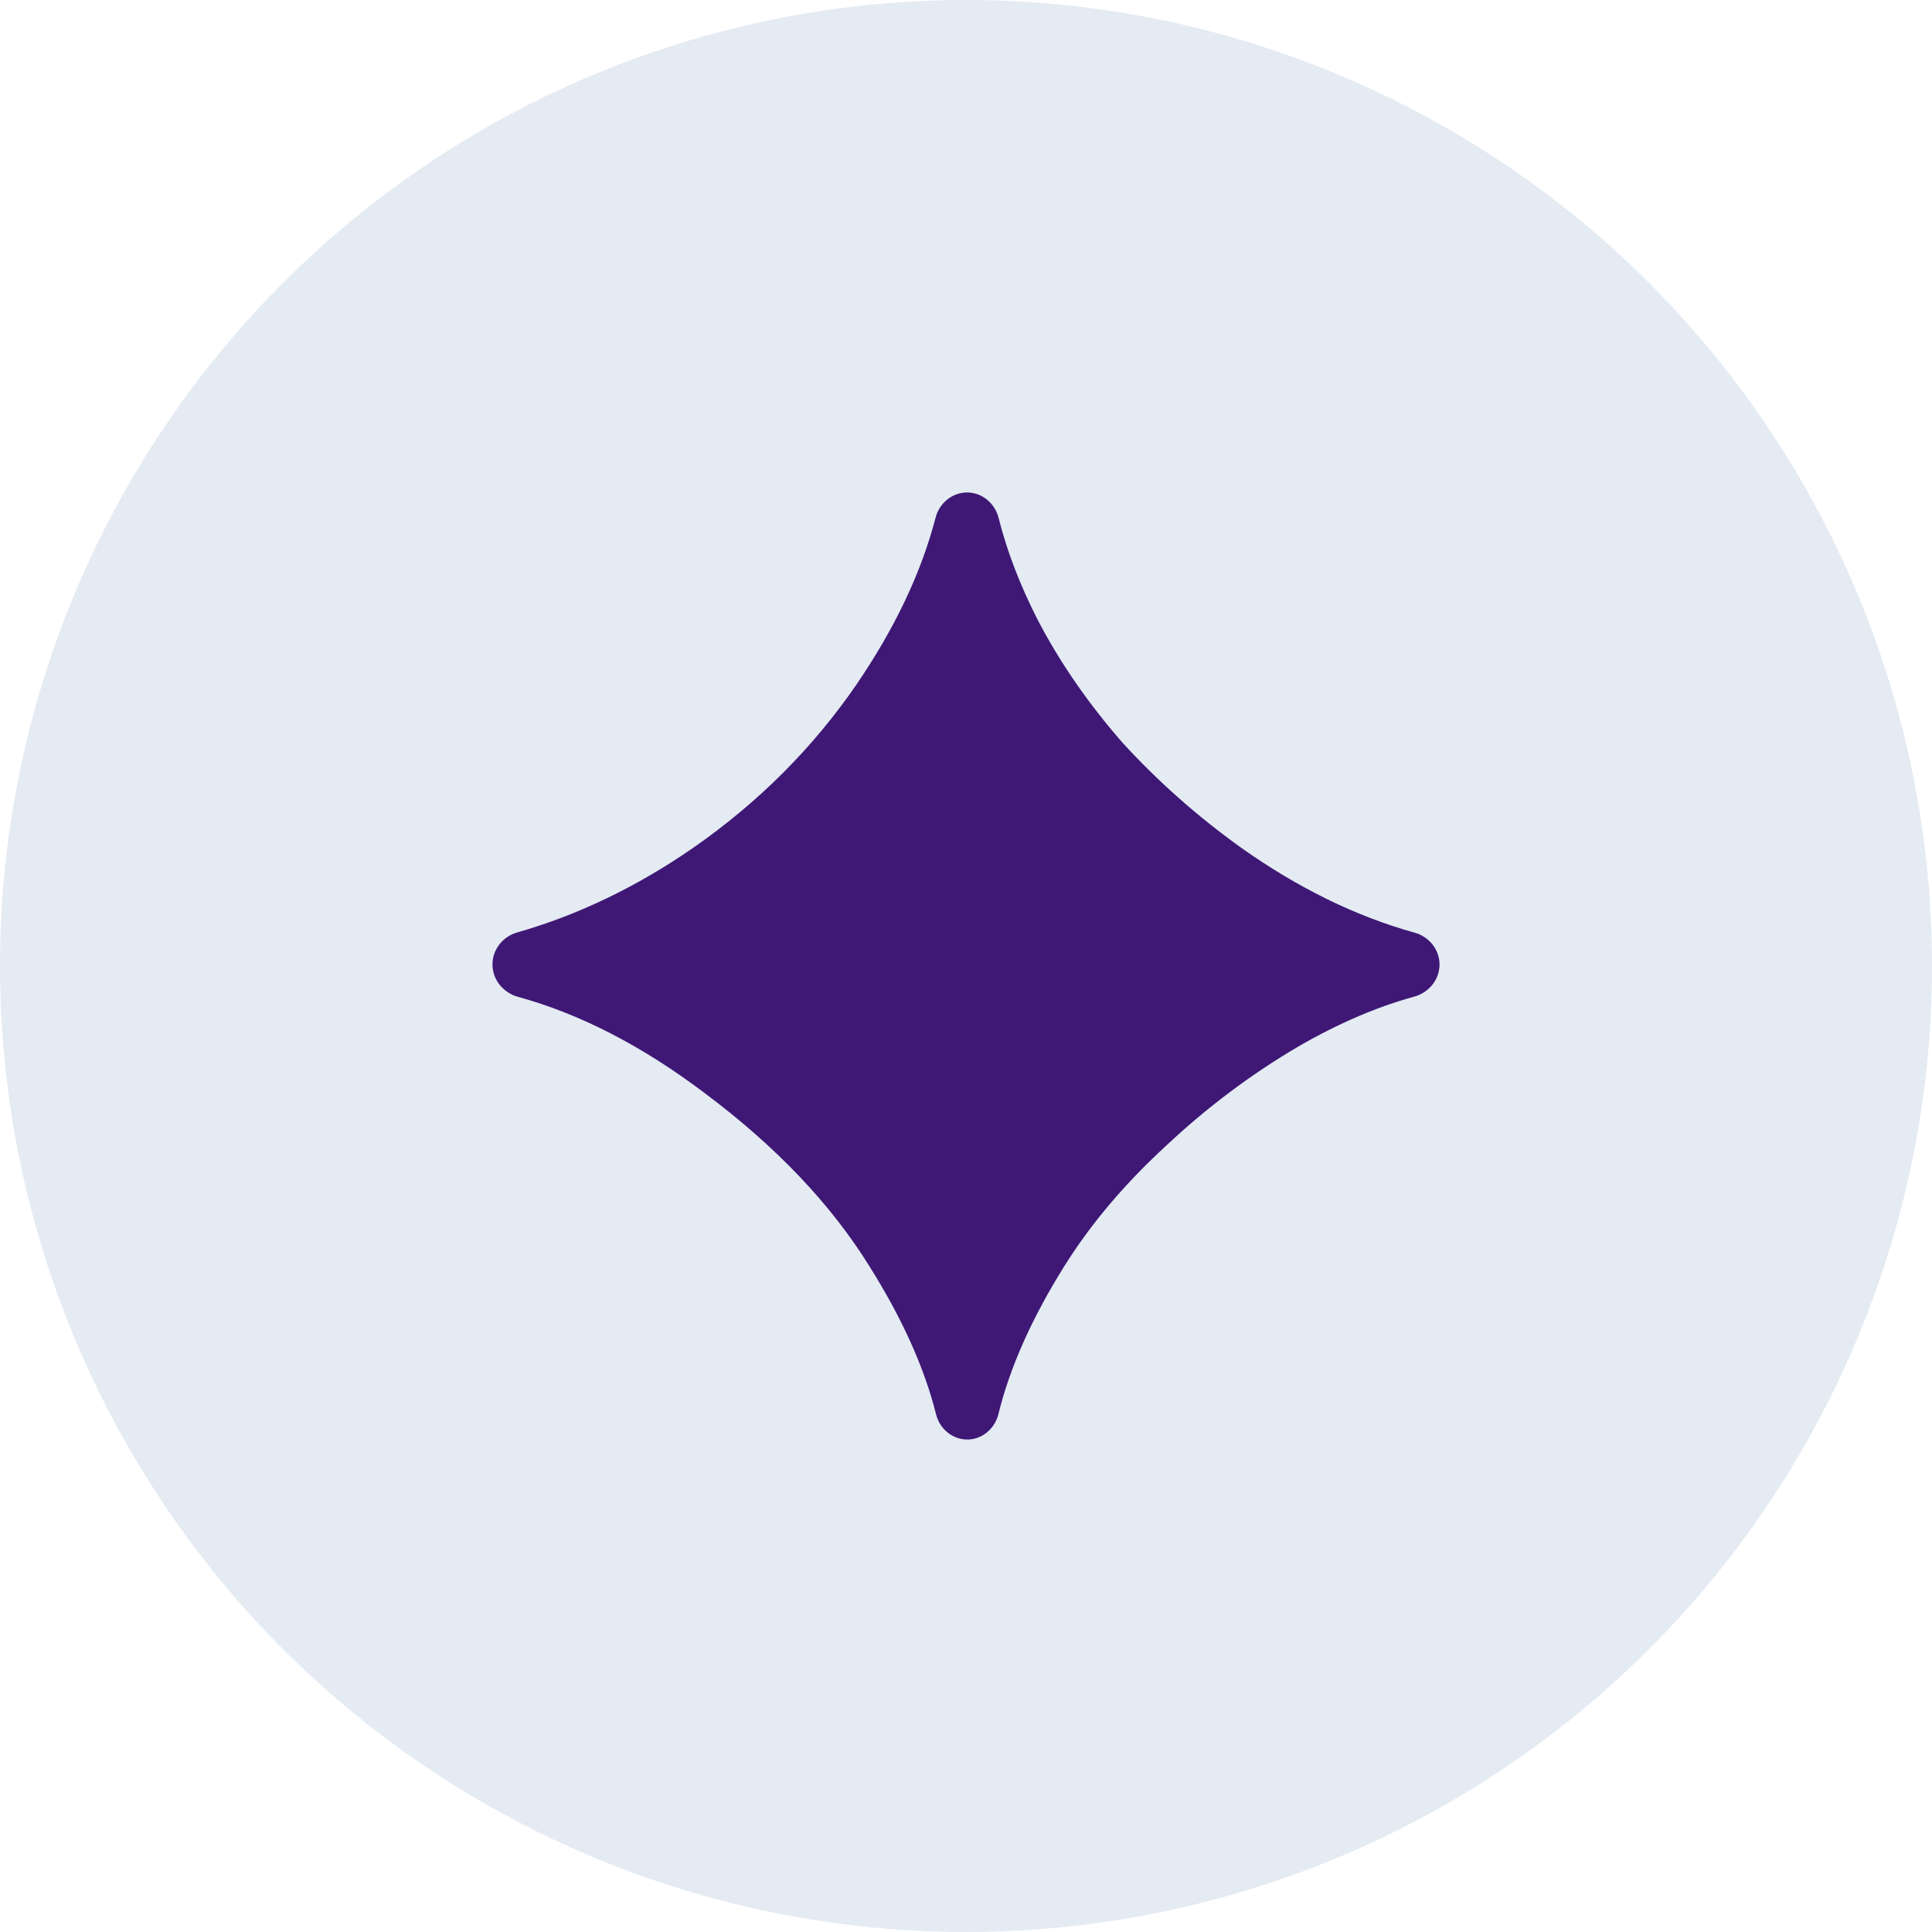
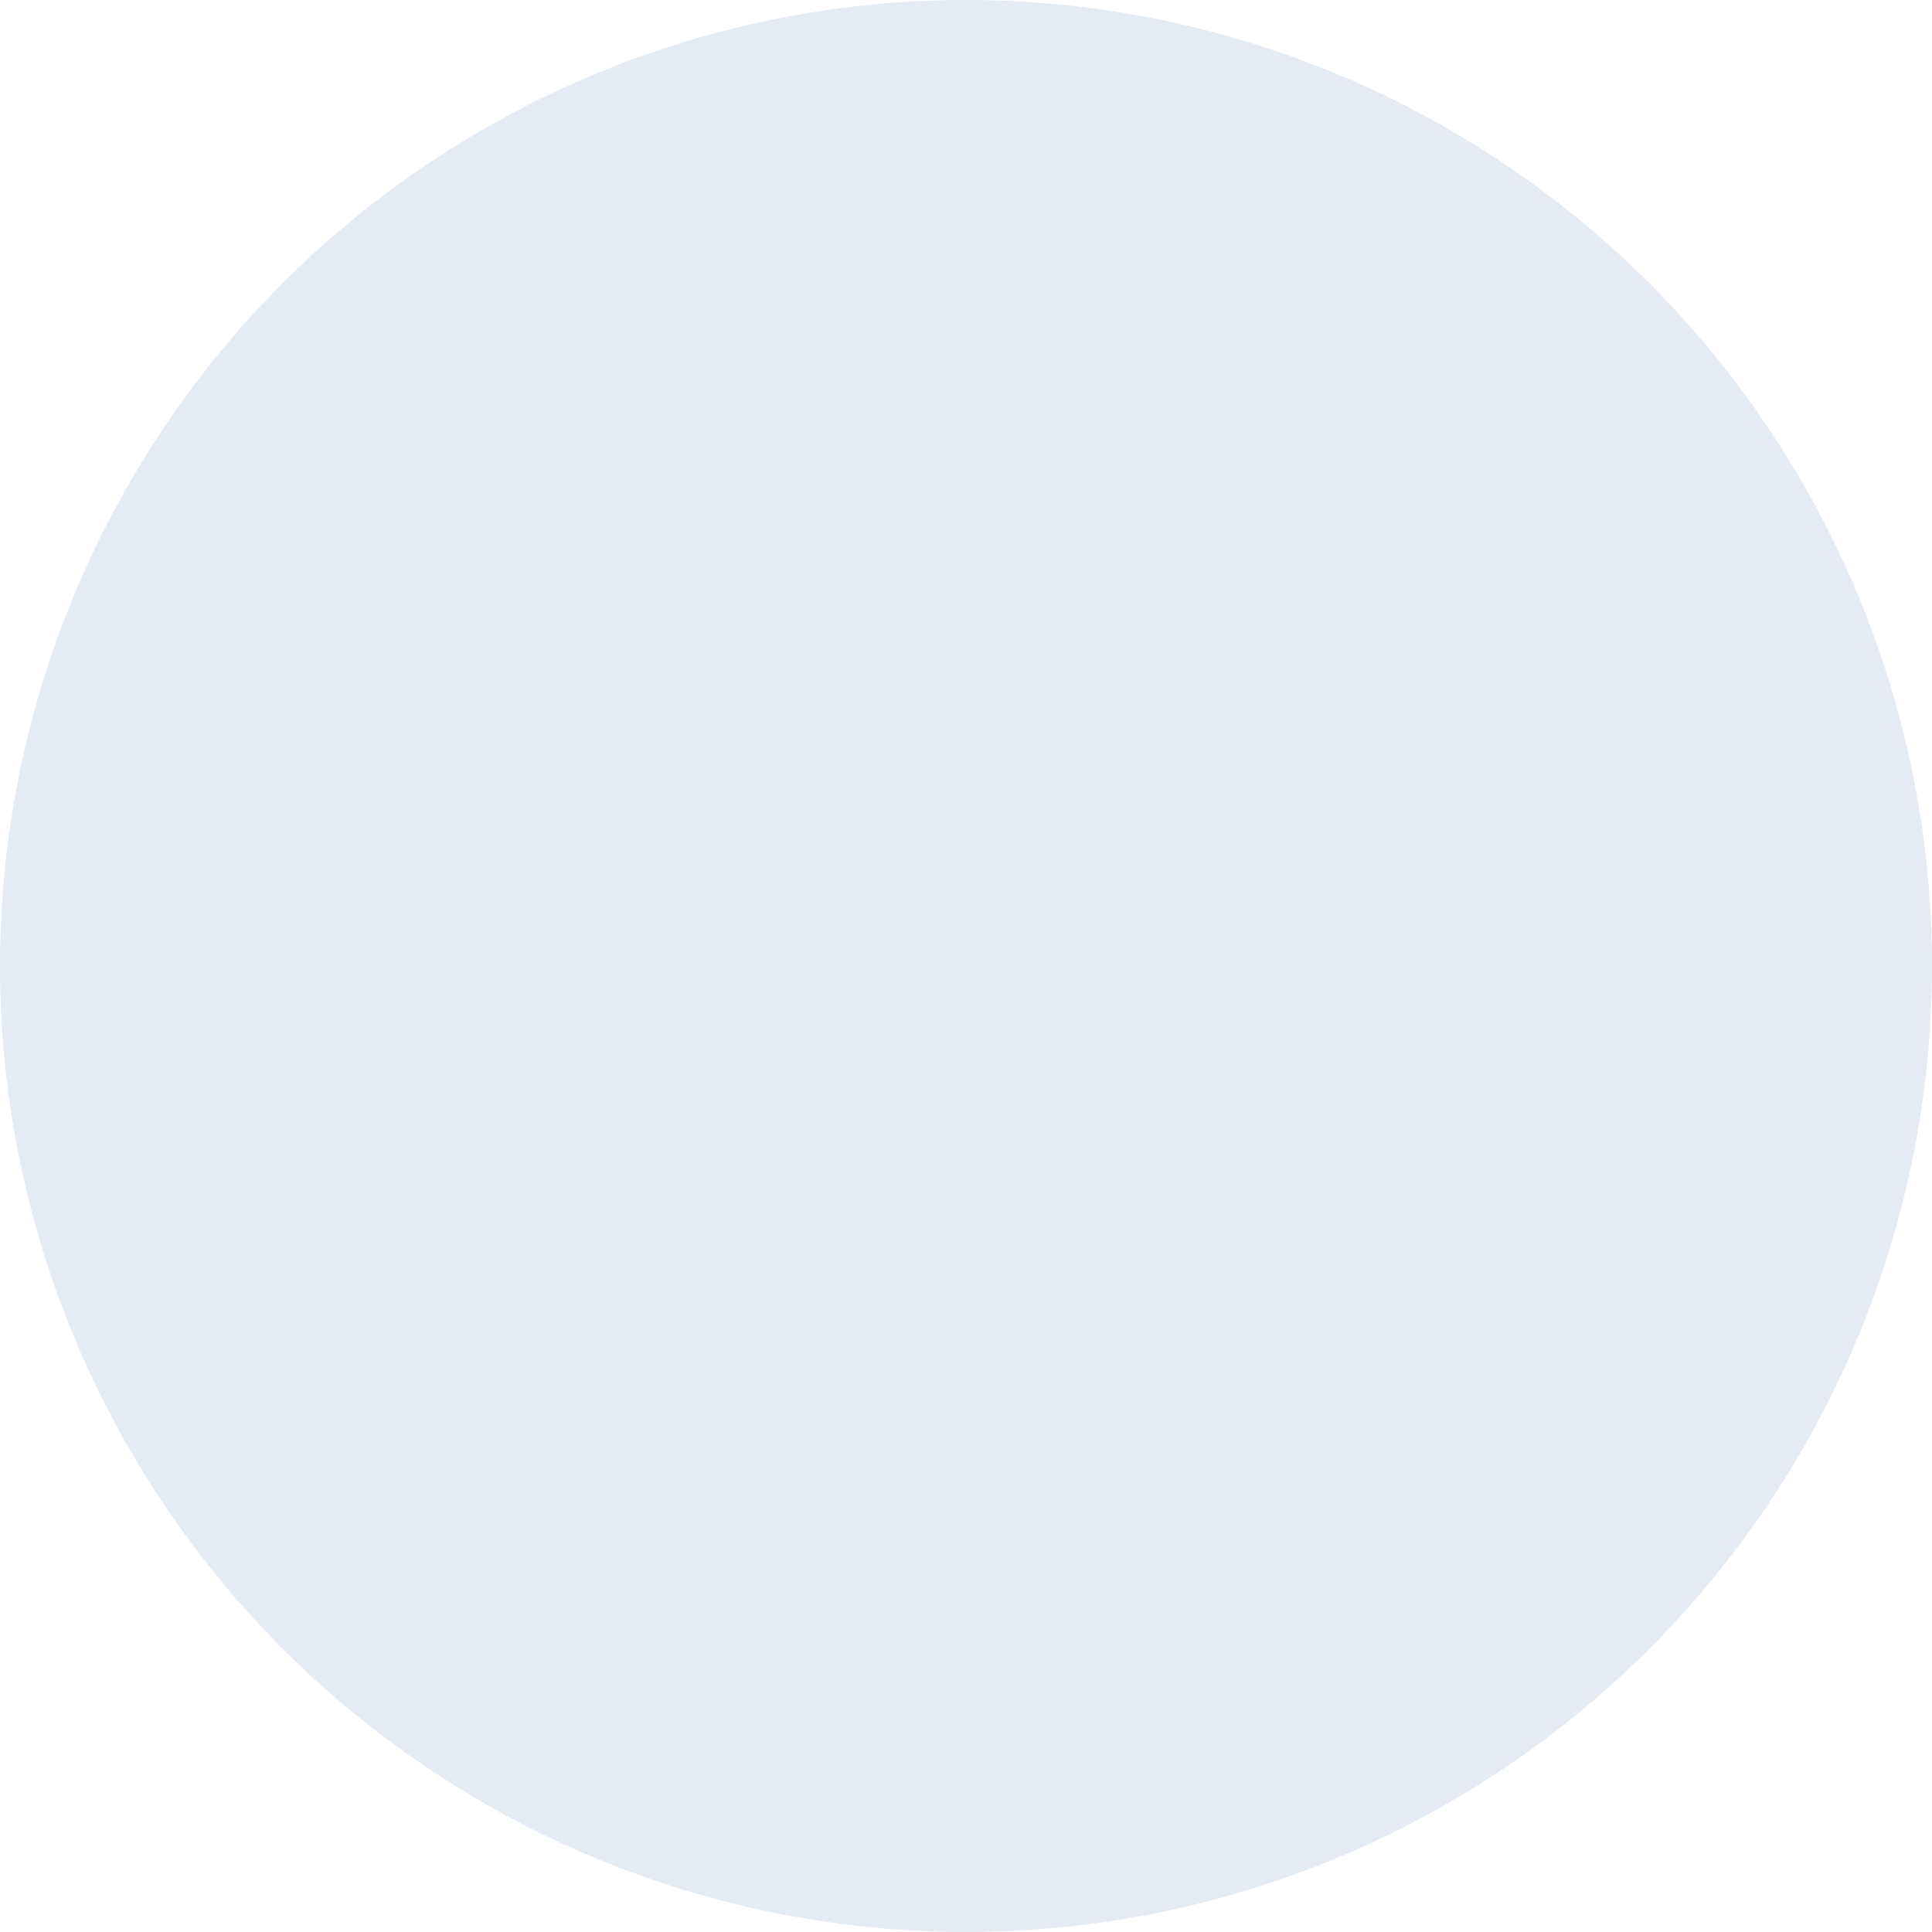
<svg xmlns="http://www.w3.org/2000/svg" width="51" height="51" viewBox="0 0 51 51" fill="none">
  <circle cx="25.5" cy="25.5" r="25.5" fill="#E4EBF3" />
-   <path d="M25.532 38C25.137 38 24.804 37.715 24.709 37.332C24.404 36.113 23.822 34.816 22.961 33.443C21.941 31.793 20.487 30.264 18.599 28.853C16.957 27.612 15.315 26.765 13.673 26.314C13.284 26.207 13 25.862 13 25.459C13 25.063 13.273 24.722 13.653 24.614C15.263 24.154 16.814 23.408 18.306 22.375C20.02 21.181 21.453 19.749 22.603 18.078C23.62 16.59 24.319 15.117 24.698 13.662C24.798 13.28 25.134 13 25.528 13C25.926 13 26.264 13.286 26.361 13.673C26.58 14.546 26.922 15.439 27.388 16.353C27.974 17.481 28.723 18.566 29.634 19.608C30.567 20.628 31.609 21.55 32.759 22.375C34.262 23.44 35.79 24.189 37.343 24.62C37.724 24.726 38 25.066 38 25.461C38 25.862 37.716 26.204 37.329 26.31C36.344 26.58 35.331 27.015 34.289 27.616C33.03 28.354 31.858 29.233 30.773 30.253C29.688 31.251 28.799 32.303 28.104 33.41C27.242 34.787 26.658 36.093 26.355 37.33C26.26 37.714 25.927 38 25.532 38Z" fill="#3F1876" />
</svg>